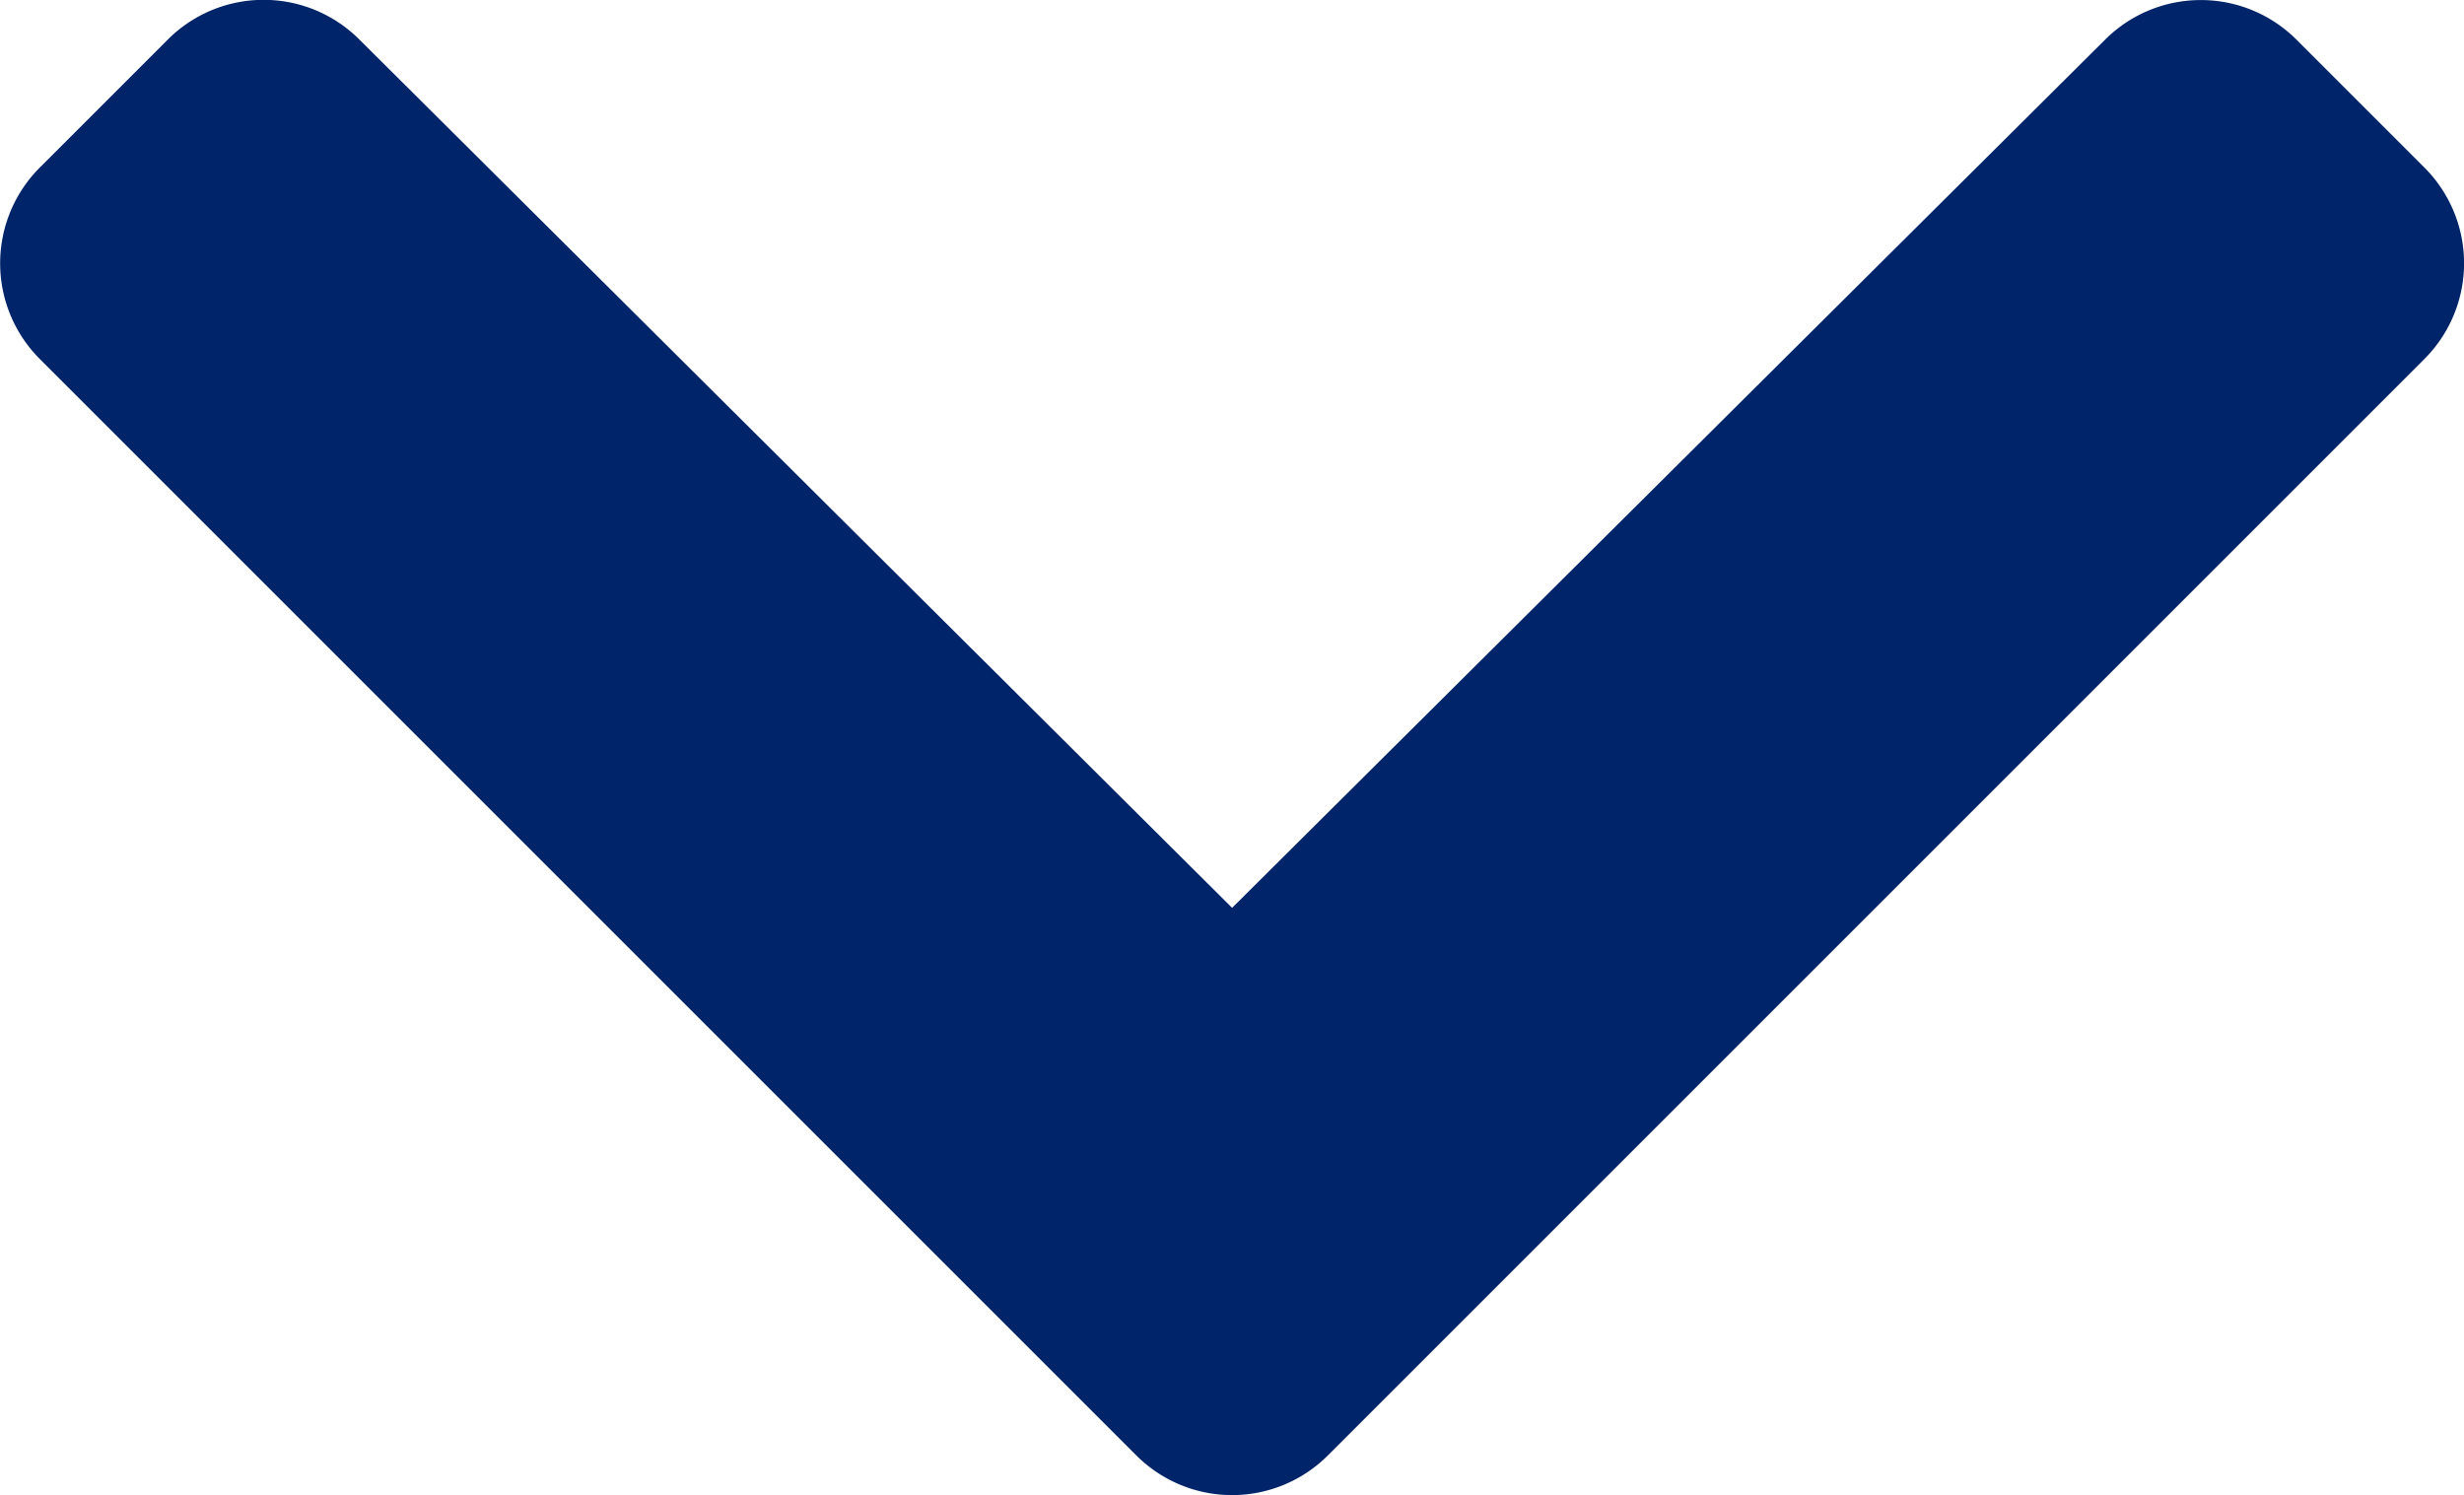
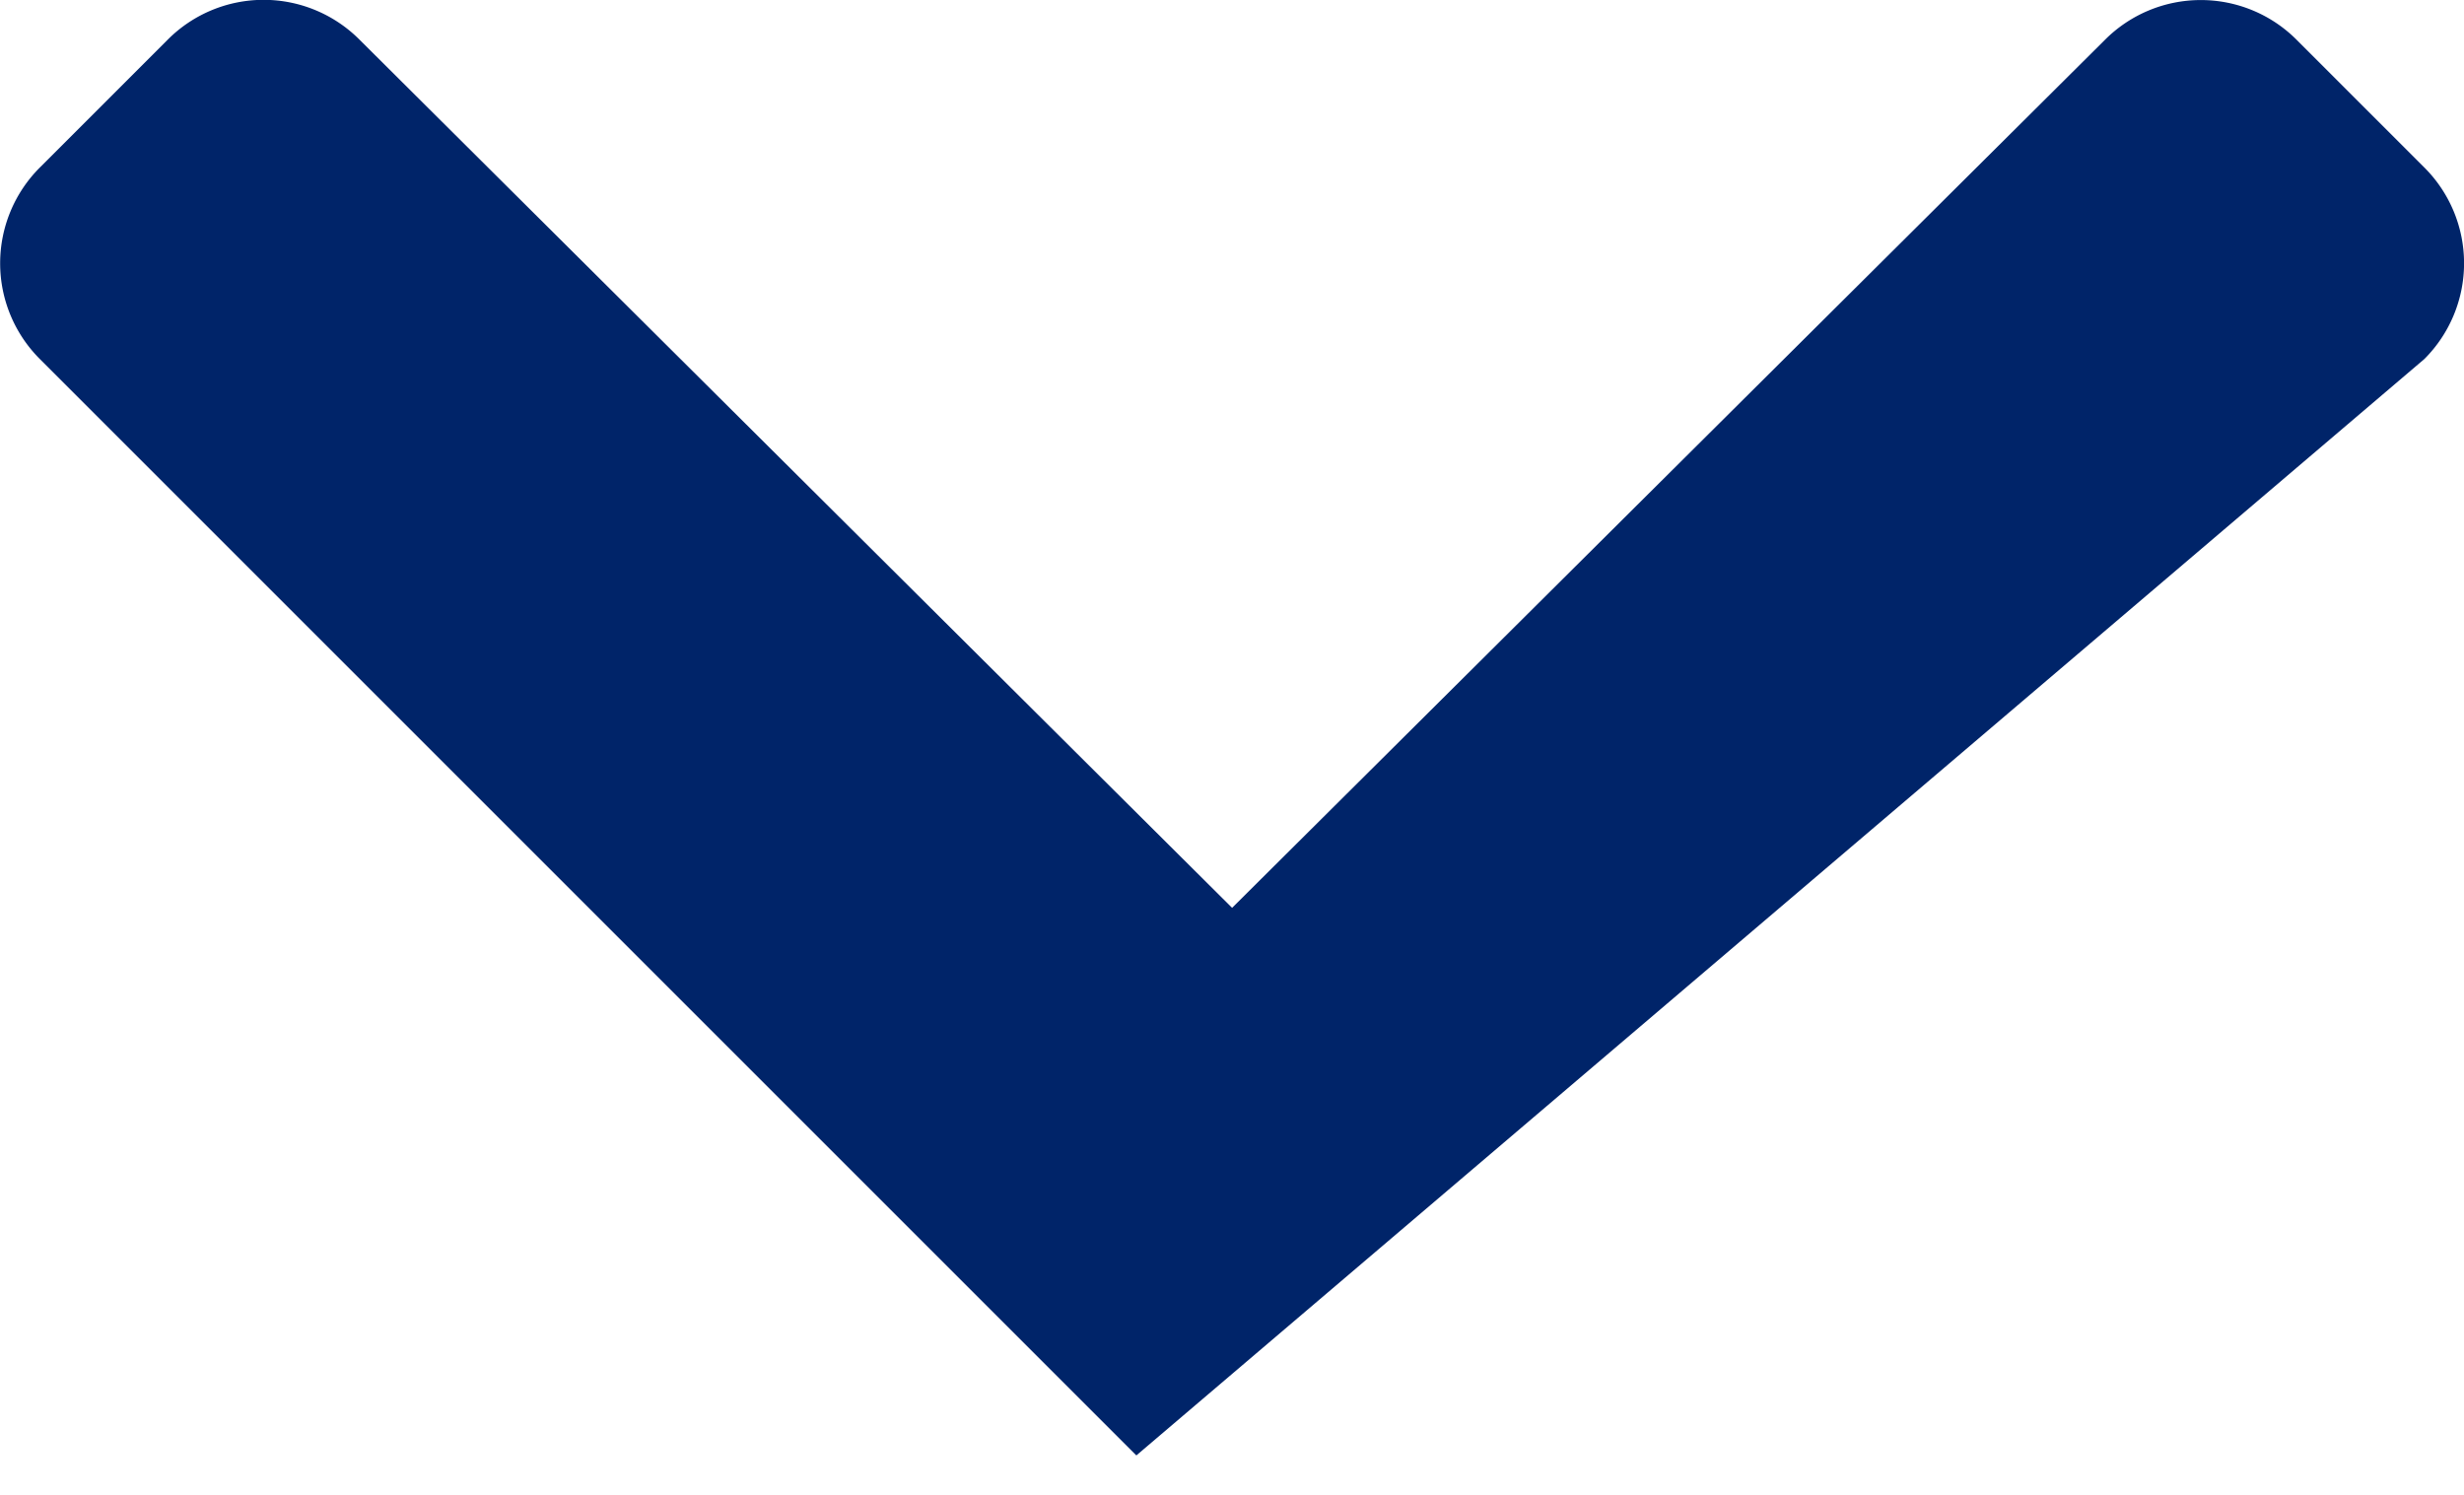
<svg xmlns="http://www.w3.org/2000/svg" width="11.941" height="7.246" viewBox="0 0 11.941 7.246">
-   <path id="icon-arrow-blue" d="M1.74,11.748,7.054,6.434a.656.656,0,0,0,0-.928L1.74.192a.656.656,0,0,0-.928,0l-.62.62a.656.656,0,0,0,0,.927L4.4,5.97.191,10.2a.656.656,0,0,0,0,.927l.62.62A.656.656,0,0,0,1.74,11.748Z" transform="translate(11.941) rotate(90)" fill="#002469" />
+   <path id="icon-arrow-blue" d="M1.74,11.748,7.054,6.434L1.74.192a.656.656,0,0,0-.928,0l-.62.62a.656.656,0,0,0,0,.927L4.4,5.97.191,10.2a.656.656,0,0,0,0,.927l.62.62A.656.656,0,0,0,1.74,11.748Z" transform="translate(11.941) rotate(90)" fill="#002469" />
</svg>